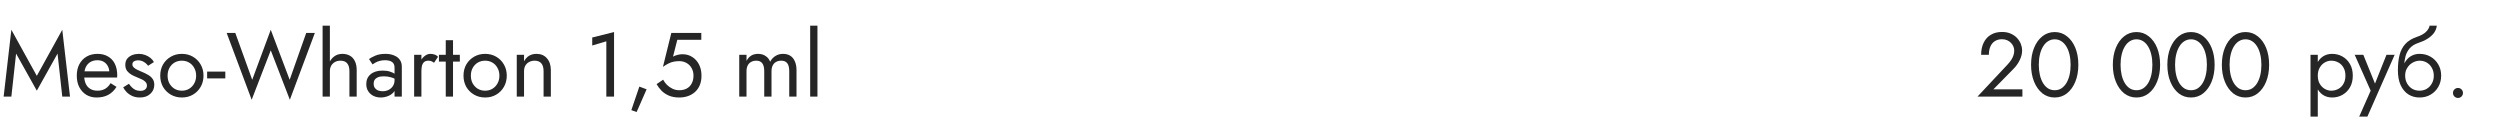
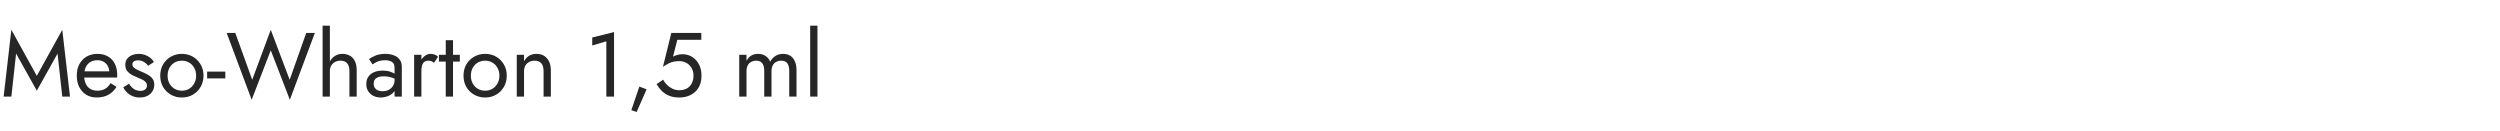
<svg xmlns="http://www.w3.org/2000/svg" width="440" height="23" viewBox="0 0 440 23" fill="none">
  <path d="M2.832 9.432L2 17H0.64L2 5.24L6.48 13.352L10.96 5.24L12.32 17H10.96L10.128 9.432L6.48 15.96L2.832 9.432ZM17.001 17.16C16.319 17.16 15.71 17 15.177 16.68C14.655 16.349 14.244 15.896 13.945 15.32C13.657 14.744 13.513 14.077 13.513 13.32C13.513 12.552 13.662 11.88 13.961 11.304C14.271 10.728 14.697 10.28 15.241 9.96C15.796 9.64 16.436 9.48 17.161 9.48C17.887 9.48 18.505 9.635 19.017 9.944C19.54 10.243 19.94 10.675 20.217 11.24C20.494 11.805 20.633 12.477 20.633 13.256C20.633 13.331 20.628 13.411 20.617 13.496C20.617 13.571 20.617 13.619 20.617 13.64H14.329V12.552H19.609L19.097 13.288C19.129 13.235 19.161 13.155 19.193 13.048C19.225 12.931 19.241 12.835 19.241 12.76C19.241 12.323 19.151 11.944 18.969 11.624C18.799 11.304 18.558 11.053 18.249 10.872C17.94 10.691 17.577 10.6 17.161 10.6C16.671 10.6 16.249 10.707 15.897 10.92C15.556 11.123 15.289 11.421 15.097 11.816C14.916 12.2 14.82 12.675 14.809 13.24C14.809 13.816 14.9 14.307 15.081 14.712C15.262 15.117 15.529 15.427 15.881 15.64C16.233 15.853 16.66 15.96 17.161 15.96C17.663 15.96 18.105 15.853 18.489 15.64C18.873 15.416 19.198 15.08 19.465 14.632L20.505 15.288C20.121 15.907 19.636 16.376 19.049 16.696C18.473 17.005 17.791 17.16 17.001 17.16ZM22.692 14.744C22.841 14.968 23.012 15.176 23.203 15.368C23.395 15.56 23.614 15.715 23.86 15.832C24.116 15.939 24.393 15.992 24.692 15.992C25.054 15.992 25.337 15.912 25.54 15.752C25.753 15.581 25.86 15.352 25.86 15.064C25.86 14.808 25.774 14.595 25.604 14.424C25.444 14.243 25.235 14.093 24.98 13.976C24.724 13.848 24.451 13.731 24.163 13.624C23.843 13.496 23.518 13.347 23.188 13.176C22.867 12.995 22.596 12.765 22.372 12.488C22.158 12.2 22.052 11.843 22.052 11.416C22.052 10.979 22.163 10.616 22.387 10.328C22.622 10.04 22.921 9.827 23.284 9.688C23.657 9.549 24.041 9.48 24.436 9.48C24.83 9.48 25.198 9.544 25.54 9.672C25.892 9.8 26.201 9.971 26.468 10.184C26.734 10.397 26.942 10.643 27.091 10.92L26.067 11.576C25.865 11.299 25.609 11.069 25.299 10.888C25.001 10.707 24.66 10.616 24.276 10.616C24.009 10.616 23.779 10.675 23.587 10.792C23.395 10.909 23.299 11.091 23.299 11.336C23.299 11.528 23.374 11.699 23.523 11.848C23.673 11.997 23.865 12.131 24.099 12.248C24.334 12.365 24.579 12.477 24.835 12.584C25.262 12.755 25.651 12.941 26.003 13.144C26.355 13.336 26.633 13.571 26.835 13.848C27.049 14.125 27.155 14.483 27.155 14.92C27.155 15.56 26.921 16.093 26.451 16.52C25.993 16.947 25.385 17.16 24.628 17.16C24.137 17.16 23.694 17.075 23.299 16.904C22.905 16.723 22.569 16.493 22.291 16.216C22.025 15.939 21.822 15.656 21.683 15.368L22.692 14.744ZM28.201 13.32C28.201 12.573 28.366 11.912 28.697 11.336C29.038 10.76 29.497 10.307 30.073 9.976C30.649 9.645 31.294 9.48 32.009 9.48C32.734 9.48 33.379 9.645 33.945 9.976C34.521 10.307 34.974 10.76 35.305 11.336C35.646 11.912 35.817 12.573 35.817 13.32C35.817 14.056 35.646 14.717 35.305 15.304C34.974 15.88 34.521 16.333 33.945 16.664C33.379 16.995 32.734 17.16 32.009 17.16C31.294 17.16 30.649 16.995 30.073 16.664C29.497 16.333 29.038 15.88 28.697 15.304C28.366 14.717 28.201 14.056 28.201 13.32ZM29.497 13.32C29.497 13.832 29.603 14.285 29.817 14.68C30.041 15.075 30.339 15.389 30.713 15.624C31.097 15.848 31.529 15.96 32.009 15.96C32.489 15.96 32.915 15.848 33.289 15.624C33.673 15.389 33.971 15.075 34.185 14.68C34.409 14.285 34.521 13.832 34.521 13.32C34.521 12.808 34.409 12.355 34.185 11.96C33.971 11.555 33.673 11.24 33.289 11.016C32.915 10.792 32.489 10.68 32.009 10.68C31.529 10.68 31.097 10.792 30.713 11.016C30.339 11.24 30.041 11.555 29.817 11.96C29.603 12.355 29.497 12.808 29.497 13.32ZM36.455 13.8V12.6H39.655V13.8H36.455ZM50.982 14.04L53.894 5.8H55.414L51.014 17.56L47.654 8.856L44.294 17.56L39.894 5.8H41.414L44.39 14.04L47.654 5.24L50.982 14.04ZM58.058 4.52V17H56.778V4.52H58.058ZM61.498 12.52C61.498 11.912 61.365 11.453 61.098 11.144C60.842 10.835 60.453 10.68 59.93 10.68C59.557 10.68 59.226 10.76 58.938 10.92C58.661 11.08 58.442 11.299 58.282 11.576C58.133 11.853 58.058 12.168 58.058 12.52H57.642C57.642 11.933 57.754 11.416 57.978 10.968C58.202 10.509 58.506 10.147 58.89 9.88C59.285 9.613 59.738 9.48 60.25 9.48C60.762 9.48 61.205 9.587 61.578 9.8C61.962 10.013 62.255 10.333 62.458 10.76C62.672 11.187 62.778 11.72 62.778 12.36V17H61.498V12.52ZM65.76 14.728C65.76 15.005 65.824 15.245 65.952 15.448C66.091 15.651 66.278 15.805 66.512 15.912C66.758 16.008 67.035 16.056 67.344 16.056C67.739 16.056 68.091 15.976 68.4 15.816C68.72 15.656 68.971 15.432 69.152 15.144C69.344 14.845 69.44 14.504 69.44 14.12L69.696 15.08C69.696 15.549 69.552 15.939 69.264 16.248C68.987 16.557 68.64 16.787 68.224 16.936C67.819 17.085 67.414 17.16 67.008 17.16C66.56 17.16 66.139 17.069 65.744 16.888C65.36 16.696 65.051 16.424 64.816 16.072C64.582 15.72 64.464 15.293 64.464 14.792C64.464 14.077 64.715 13.507 65.216 13.08C65.728 12.643 66.438 12.424 67.344 12.424C67.878 12.424 68.32 12.488 68.672 12.616C69.035 12.733 69.323 12.872 69.536 13.032C69.75 13.181 69.894 13.304 69.968 13.4V14.152C69.595 13.896 69.211 13.715 68.816 13.608C68.422 13.491 68 13.432 67.552 13.432C67.136 13.432 66.795 13.485 66.528 13.592C66.272 13.699 66.08 13.848 65.952 14.04C65.824 14.232 65.76 14.461 65.76 14.728ZM65.568 11.336L64.944 10.392C65.222 10.189 65.6 9.987 66.08 9.784C66.571 9.581 67.158 9.48 67.84 9.48C68.416 9.48 68.918 9.571 69.344 9.752C69.782 9.923 70.118 10.173 70.352 10.504C70.598 10.835 70.72 11.24 70.72 11.72V17H69.44V11.896C69.44 11.64 69.398 11.432 69.312 11.272C69.227 11.101 69.104 10.968 68.944 10.872C68.795 10.776 68.619 10.707 68.416 10.664C68.214 10.621 68 10.6 67.776 10.6C67.414 10.6 67.083 10.643 66.784 10.728C66.496 10.813 66.251 10.915 66.048 11.032C65.846 11.149 65.686 11.251 65.568 11.336ZM74.168 9.64V17H72.888V9.64H74.168ZM76.391 11.048C76.221 10.92 76.066 10.829 75.927 10.776C75.789 10.712 75.613 10.68 75.4 10.68C75.079 10.68 74.829 10.76 74.647 10.92C74.466 11.08 74.338 11.299 74.263 11.576C74.2 11.853 74.168 12.168 74.168 12.52H73.591C73.591 11.933 73.693 11.416 73.895 10.968C74.109 10.509 74.381 10.147 74.712 9.88C75.042 9.613 75.378 9.48 75.719 9.48C75.986 9.48 76.231 9.517 76.456 9.592C76.69 9.656 76.903 9.789 77.096 9.992L76.391 11.048ZM77.252 9.64H80.932V10.84H77.252V9.64ZM78.452 7.08H79.732V17H78.452V7.08ZM81.576 13.32C81.576 12.573 81.741 11.912 82.072 11.336C82.413 10.76 82.872 10.307 83.448 9.976C84.024 9.645 84.669 9.48 85.384 9.48C86.109 9.48 86.754 9.645 87.32 9.976C87.896 10.307 88.349 10.76 88.68 11.336C89.021 11.912 89.192 12.573 89.192 13.32C89.192 14.056 89.021 14.717 88.68 15.304C88.349 15.88 87.896 16.333 87.32 16.664C86.754 16.995 86.109 17.16 85.384 17.16C84.669 17.16 84.024 16.995 83.448 16.664C82.872 16.333 82.413 15.88 82.072 15.304C81.741 14.717 81.576 14.056 81.576 13.32ZM82.872 13.32C82.872 13.832 82.978 14.285 83.192 14.68C83.416 15.075 83.714 15.389 84.088 15.624C84.472 15.848 84.904 15.96 85.384 15.96C85.864 15.96 86.29 15.848 86.664 15.624C87.048 15.389 87.346 15.075 87.56 14.68C87.784 14.285 87.896 13.832 87.896 13.32C87.896 12.808 87.784 12.355 87.56 11.96C87.346 11.555 87.048 11.24 86.664 11.016C86.29 10.792 85.864 10.68 85.384 10.68C84.904 10.68 84.472 10.792 84.088 11.016C83.714 11.24 83.416 11.555 83.192 11.96C82.978 12.355 82.872 12.808 82.872 13.32ZM95.67 12.52C95.67 11.912 95.537 11.453 95.27 11.144C95.003 10.835 94.614 10.68 94.102 10.68C93.729 10.68 93.398 10.76 93.11 10.92C92.833 11.069 92.614 11.283 92.454 11.56C92.305 11.837 92.23 12.157 92.23 12.52V17H90.95V9.64H92.23V10.792C92.475 10.344 92.779 10.013 93.142 9.8C93.515 9.587 93.942 9.48 94.422 9.48C95.201 9.48 95.814 9.741 96.262 10.264C96.721 10.776 96.95 11.475 96.95 12.36V17H95.67V12.52ZM104.233 8.008V6.6L108.073 5.64V17H106.713V7.272L104.233 8.008ZM112.524 15.24L113.804 15.72L112.044 19.72L111.116 19.384L112.524 15.24ZM123.462 13.32C123.462 13.96 123.361 14.52 123.158 15C122.955 15.48 122.673 15.88 122.31 16.2C121.947 16.52 121.531 16.76 121.062 16.92C120.593 17.08 120.086 17.16 119.542 17.16C118.859 17.16 118.262 17.053 117.75 16.84C117.249 16.627 116.817 16.344 116.454 15.992C116.102 15.629 115.803 15.235 115.558 14.808L116.71 14.024C116.881 14.344 117.105 14.648 117.382 14.936C117.67 15.213 118.001 15.443 118.374 15.624C118.747 15.795 119.137 15.88 119.542 15.88C120.075 15.88 120.529 15.773 120.902 15.56C121.275 15.347 121.558 15.048 121.75 14.664C121.953 14.28 122.054 13.832 122.054 13.32C122.054 12.808 121.942 12.36 121.718 11.976C121.505 11.592 121.206 11.293 120.822 11.08C120.449 10.867 120.022 10.76 119.542 10.76C119.19 10.76 118.865 10.792 118.566 10.856C118.278 10.909 117.985 11.011 117.686 11.16C117.398 11.299 117.062 11.501 116.678 11.768L118.15 5.8H123.43V7H119.206L118.454 9.96C118.721 9.821 118.993 9.72 119.27 9.656C119.558 9.581 119.841 9.544 120.118 9.544C120.758 9.544 121.329 9.704 121.83 10.024C122.342 10.344 122.742 10.787 123.03 11.352C123.318 11.917 123.462 12.573 123.462 13.32ZM140.186 12.36V17H138.906V12.52C138.906 11.891 138.789 11.427 138.554 11.128C138.33 10.829 137.978 10.68 137.498 10.68C137.146 10.68 136.842 10.755 136.586 10.904C136.33 11.043 136.133 11.251 135.994 11.528C135.856 11.805 135.786 12.136 135.786 12.52V17H134.506V12.52C134.506 11.891 134.389 11.427 134.154 11.128C133.93 10.829 133.578 10.68 133.098 10.68C132.746 10.68 132.442 10.755 132.186 10.904C131.93 11.043 131.733 11.251 131.594 11.528C131.456 11.805 131.386 12.136 131.386 12.52V17H130.106V9.64H131.386V10.712C131.61 10.296 131.888 9.987 132.218 9.784C132.56 9.581 132.96 9.48 133.418 9.48C133.93 9.48 134.368 9.603 134.73 9.848C135.104 10.083 135.376 10.419 135.546 10.856C135.802 10.397 136.122 10.056 136.506 9.832C136.89 9.597 137.328 9.48 137.818 9.48C138.32 9.48 138.746 9.592 139.098 9.816C139.45 10.04 139.717 10.371 139.898 10.808C140.09 11.235 140.186 11.752 140.186 12.36ZM142.591 4.52H143.871V17H142.591V4.52Z" fill="#262626" />
-   <path d="M348.039 17L353.335 11.352C353.58 11.085 353.788 10.824 353.959 10.568C354.14 10.301 354.273 10.035 354.359 9.768C354.455 9.491 354.503 9.203 354.503 8.904C354.503 8.659 354.455 8.419 354.359 8.184C354.263 7.949 354.119 7.736 353.927 7.544C353.745 7.352 353.521 7.197 353.255 7.08C352.988 6.963 352.684 6.904 352.343 6.904C351.863 6.904 351.447 7.016 351.095 7.24C350.753 7.453 350.492 7.768 350.311 8.184C350.129 8.589 350.039 9.075 350.039 9.64H348.679C348.679 8.84 348.823 8.141 349.111 7.544C349.399 6.936 349.815 6.467 350.359 6.136C350.913 5.795 351.575 5.624 352.343 5.624C352.961 5.624 353.495 5.731 353.943 5.944C354.391 6.147 354.759 6.413 355.047 6.744C355.335 7.064 355.548 7.411 355.687 7.784C355.825 8.157 355.895 8.515 355.895 8.856C355.895 9.432 355.756 10.003 355.479 10.568C355.201 11.133 354.844 11.64 354.407 12.088L350.839 15.72H355.943V17H348.039ZM358.828 11.4C358.828 12.051 358.892 12.653 359.02 13.208C359.148 13.752 359.335 14.227 359.58 14.632C359.825 15.027 360.119 15.336 360.46 15.56C360.812 15.773 361.201 15.88 361.628 15.88C362.065 15.88 362.455 15.773 362.796 15.56C363.137 15.336 363.431 15.027 363.676 14.632C363.921 14.227 364.108 13.752 364.236 13.208C364.364 12.653 364.428 12.051 364.428 11.4C364.428 10.749 364.364 10.152 364.236 9.608C364.108 9.053 363.921 8.579 363.676 8.184C363.431 7.779 363.137 7.469 362.796 7.256C362.455 7.032 362.065 6.92 361.628 6.92C361.201 6.92 360.812 7.032 360.46 7.256C360.119 7.469 359.825 7.779 359.58 8.184C359.335 8.579 359.148 9.053 359.02 9.608C358.892 10.152 358.828 10.749 358.828 11.4ZM357.468 11.4C357.468 10.28 357.644 9.288 357.996 8.424C358.348 7.56 358.833 6.883 359.452 6.392C360.081 5.891 360.807 5.64 361.628 5.64C362.449 5.64 363.169 5.891 363.788 6.392C364.417 6.883 364.908 7.56 365.26 8.424C365.612 9.288 365.788 10.28 365.788 11.4C365.788 12.52 365.612 13.512 365.26 14.376C364.908 15.24 364.417 15.923 363.788 16.424C363.169 16.915 362.449 17.16 361.628 17.16C360.807 17.16 360.081 16.915 359.452 16.424C358.833 15.923 358.348 15.24 357.996 14.376C357.644 13.512 357.468 12.52 357.468 11.4ZM373.219 11.4C373.219 12.051 373.283 12.653 373.411 13.208C373.539 13.752 373.725 14.227 373.971 14.632C374.216 15.027 374.509 15.336 374.851 15.56C375.203 15.773 375.592 15.88 376.019 15.88C376.456 15.88 376.845 15.773 377.187 15.56C377.528 15.336 377.821 15.027 378.067 14.632C378.312 14.227 378.499 13.752 378.627 13.208C378.755 12.653 378.819 12.051 378.819 11.4C378.819 10.749 378.755 10.152 378.627 9.608C378.499 9.053 378.312 8.579 378.067 8.184C377.821 7.779 377.528 7.469 377.187 7.256C376.845 7.032 376.456 6.92 376.019 6.92C375.592 6.92 375.203 7.032 374.851 7.256C374.509 7.469 374.216 7.779 373.971 8.184C373.725 8.579 373.539 9.053 373.411 9.608C373.283 10.152 373.219 10.749 373.219 11.4ZM371.859 11.4C371.859 10.28 372.035 9.288 372.387 8.424C372.739 7.56 373.224 6.883 373.843 6.392C374.472 5.891 375.197 5.64 376.019 5.64C376.84 5.64 377.56 5.891 378.179 6.392C378.808 6.883 379.299 7.56 379.651 8.424C380.003 9.288 380.179 10.28 380.179 11.4C380.179 12.52 380.003 13.512 379.651 14.376C379.299 15.24 378.808 15.923 378.179 16.424C377.56 16.915 376.84 17.16 376.019 17.16C375.197 17.16 374.472 16.915 373.843 16.424C373.224 15.923 372.739 15.24 372.387 14.376C372.035 13.512 371.859 12.52 371.859 11.4ZM382.812 11.4C382.812 12.051 382.877 12.653 383.005 13.208C383.133 13.752 383.319 14.227 383.565 14.632C383.81 15.027 384.103 15.336 384.445 15.56C384.797 15.773 385.186 15.88 385.613 15.88C386.05 15.88 386.439 15.773 386.781 15.56C387.122 15.336 387.415 15.027 387.661 14.632C387.906 14.227 388.093 13.752 388.221 13.208C388.349 12.653 388.413 12.051 388.413 11.4C388.413 10.749 388.349 10.152 388.221 9.608C388.093 9.053 387.906 8.579 387.661 8.184C387.415 7.779 387.122 7.469 386.781 7.256C386.439 7.032 386.05 6.92 385.613 6.92C385.186 6.92 384.797 7.032 384.445 7.256C384.103 7.469 383.81 7.779 383.565 8.184C383.319 8.579 383.133 9.053 383.005 9.608C382.877 10.152 382.812 10.749 382.812 11.4ZM381.453 11.4C381.453 10.28 381.629 9.288 381.981 8.424C382.333 7.56 382.818 6.883 383.437 6.392C384.066 5.891 384.791 5.64 385.613 5.64C386.434 5.64 387.154 5.891 387.773 6.392C388.402 6.883 388.893 7.56 389.245 8.424C389.597 9.288 389.773 10.28 389.773 11.4C389.773 12.52 389.597 13.512 389.245 14.376C388.893 15.24 388.402 15.923 387.773 16.424C387.154 16.915 386.434 17.16 385.613 17.16C384.791 17.16 384.066 16.915 383.437 16.424C382.818 15.923 382.333 15.24 381.981 14.376C381.629 13.512 381.453 12.52 381.453 11.4ZM392.406 11.4C392.406 12.051 392.47 12.653 392.598 13.208C392.726 13.752 392.913 14.227 393.158 14.632C393.404 15.027 393.697 15.336 394.038 15.56C394.39 15.773 394.78 15.88 395.206 15.88C395.644 15.88 396.033 15.773 396.374 15.56C396.716 15.336 397.009 15.027 397.254 14.632C397.5 14.227 397.686 13.752 397.814 13.208C397.942 12.653 398.006 12.051 398.006 11.4C398.006 10.749 397.942 10.152 397.814 9.608C397.686 9.053 397.5 8.579 397.254 8.184C397.009 7.779 396.716 7.469 396.374 7.256C396.033 7.032 395.644 6.92 395.206 6.92C394.78 6.92 394.39 7.032 394.038 7.256C393.697 7.469 393.404 7.779 393.158 8.184C392.913 8.579 392.726 9.053 392.598 9.608C392.47 10.152 392.406 10.749 392.406 11.4ZM391.046 11.4C391.046 10.28 391.222 9.288 391.574 8.424C391.926 7.56 392.412 6.883 393.03 6.392C393.66 5.891 394.385 5.64 395.206 5.64C396.028 5.64 396.748 5.891 397.366 6.392C397.996 6.883 398.486 7.56 398.838 8.424C399.19 9.288 399.366 10.28 399.366 11.4C399.366 12.52 399.19 13.512 398.838 14.376C398.486 15.24 397.996 15.923 397.366 16.424C396.748 16.915 396.028 17.16 395.206 17.16C394.385 17.16 393.66 16.915 393.03 16.424C392.412 15.923 391.926 15.24 391.574 14.376C391.222 13.512 391.046 12.52 391.046 11.4Z" fill="#262626" />
-   <path d="M407.931 20.52H406.651V9.64H407.931V20.52ZM414.091 13.32C414.091 14.109 413.926 14.792 413.595 15.368C413.265 15.944 412.822 16.387 412.267 16.696C411.723 17.005 411.115 17.16 410.443 17.16C409.835 17.16 409.297 17.005 408.827 16.696C408.369 16.387 408.006 15.944 407.739 15.368C407.483 14.792 407.355 14.109 407.355 13.32C407.355 12.52 407.483 11.837 407.739 11.272C408.006 10.696 408.369 10.253 408.827 9.944C409.297 9.635 409.835 9.48 410.443 9.48C411.115 9.48 411.723 9.635 412.267 9.944C412.822 10.253 413.265 10.696 413.595 11.272C413.926 11.837 414.091 12.52 414.091 13.32ZM412.795 13.32C412.795 12.755 412.678 12.275 412.443 11.88C412.219 11.485 411.915 11.187 411.531 10.984C411.158 10.781 410.742 10.68 410.283 10.68C409.91 10.68 409.542 10.781 409.179 10.984C408.817 11.187 408.518 11.485 408.283 11.88C408.049 12.275 407.931 12.755 407.931 13.32C407.931 13.885 408.049 14.365 408.283 14.76C408.518 15.155 408.817 15.453 409.179 15.656C409.542 15.859 409.91 15.96 410.283 15.96C410.742 15.96 411.158 15.859 411.531 15.656C411.915 15.453 412.219 15.155 412.443 14.76C412.678 14.365 412.795 13.885 412.795 13.32ZM421.462 9.64L416.662 20.52H415.222L417.238 15.96L414.422 9.64H415.942L418.278 15.4L417.75 15.336L420.022 9.64H421.462ZM425.837 10.68V9.48C426.562 9.48 427.207 9.645 427.773 9.976C428.349 10.307 428.802 10.76 429.133 11.336C429.474 11.912 429.645 12.573 429.645 13.32C429.645 14.056 429.474 14.717 429.133 15.304C428.802 15.88 428.349 16.333 427.773 16.664C427.207 16.995 426.562 17.16 425.837 17.16C425.122 17.16 424.477 16.984 423.901 16.632C423.325 16.269 422.866 15.731 422.525 15.016C422.194 14.301 422.029 13.416 422.029 12.36L423.309 13.32C423.309 13.832 423.421 14.285 423.645 14.68C423.869 15.075 424.167 15.389 424.541 15.624C424.925 15.848 425.357 15.96 425.837 15.96C426.317 15.96 426.743 15.848 427.117 15.624C427.501 15.389 427.799 15.075 428.013 14.68C428.237 14.285 428.349 13.832 428.349 13.32C428.349 12.808 428.237 12.355 428.013 11.96C427.799 11.555 427.501 11.24 427.117 11.016C426.743 10.792 426.317 10.68 425.837 10.68ZM422.733 13.32C422.733 12.723 422.807 12.189 422.957 11.72C423.106 11.24 423.319 10.835 423.597 10.504C423.874 10.173 424.199 9.923 424.573 9.752C424.957 9.571 425.378 9.48 425.837 9.48V10.68C425.559 10.68 425.271 10.739 424.973 10.856C424.674 10.973 424.397 11.144 424.141 11.368C423.895 11.592 423.693 11.869 423.533 12.2C423.383 12.52 423.309 12.893 423.309 13.32H422.733ZM422.029 12.36C422.029 11.357 422.125 10.472 422.317 9.704C422.509 8.936 422.845 8.285 423.325 7.752C423.815 7.208 424.487 6.792 425.341 6.504C426.066 6.259 426.605 5.965 426.957 5.624C427.319 5.272 427.538 4.904 427.613 4.52H428.877C428.823 4.989 428.653 5.421 428.365 5.816C428.077 6.2 427.698 6.536 427.229 6.824C426.77 7.112 426.247 7.352 425.661 7.544C424.999 7.757 424.482 8.077 424.109 8.504C423.746 8.931 423.495 9.416 423.357 9.96C423.218 10.493 423.149 11.027 423.149 11.56V13.208L422.029 12.36ZM431.723 16.36C431.723 16.115 431.808 15.907 431.979 15.736C432.16 15.565 432.368 15.48 432.603 15.48C432.848 15.48 433.056 15.565 433.227 15.736C433.398 15.907 433.483 16.115 433.483 16.36C433.483 16.595 433.398 16.803 433.227 16.984C433.056 17.155 432.848 17.24 432.603 17.24C432.368 17.24 432.16 17.155 431.979 16.984C431.808 16.803 431.723 16.595 431.723 16.36Z" fill="#262626" />
</svg>